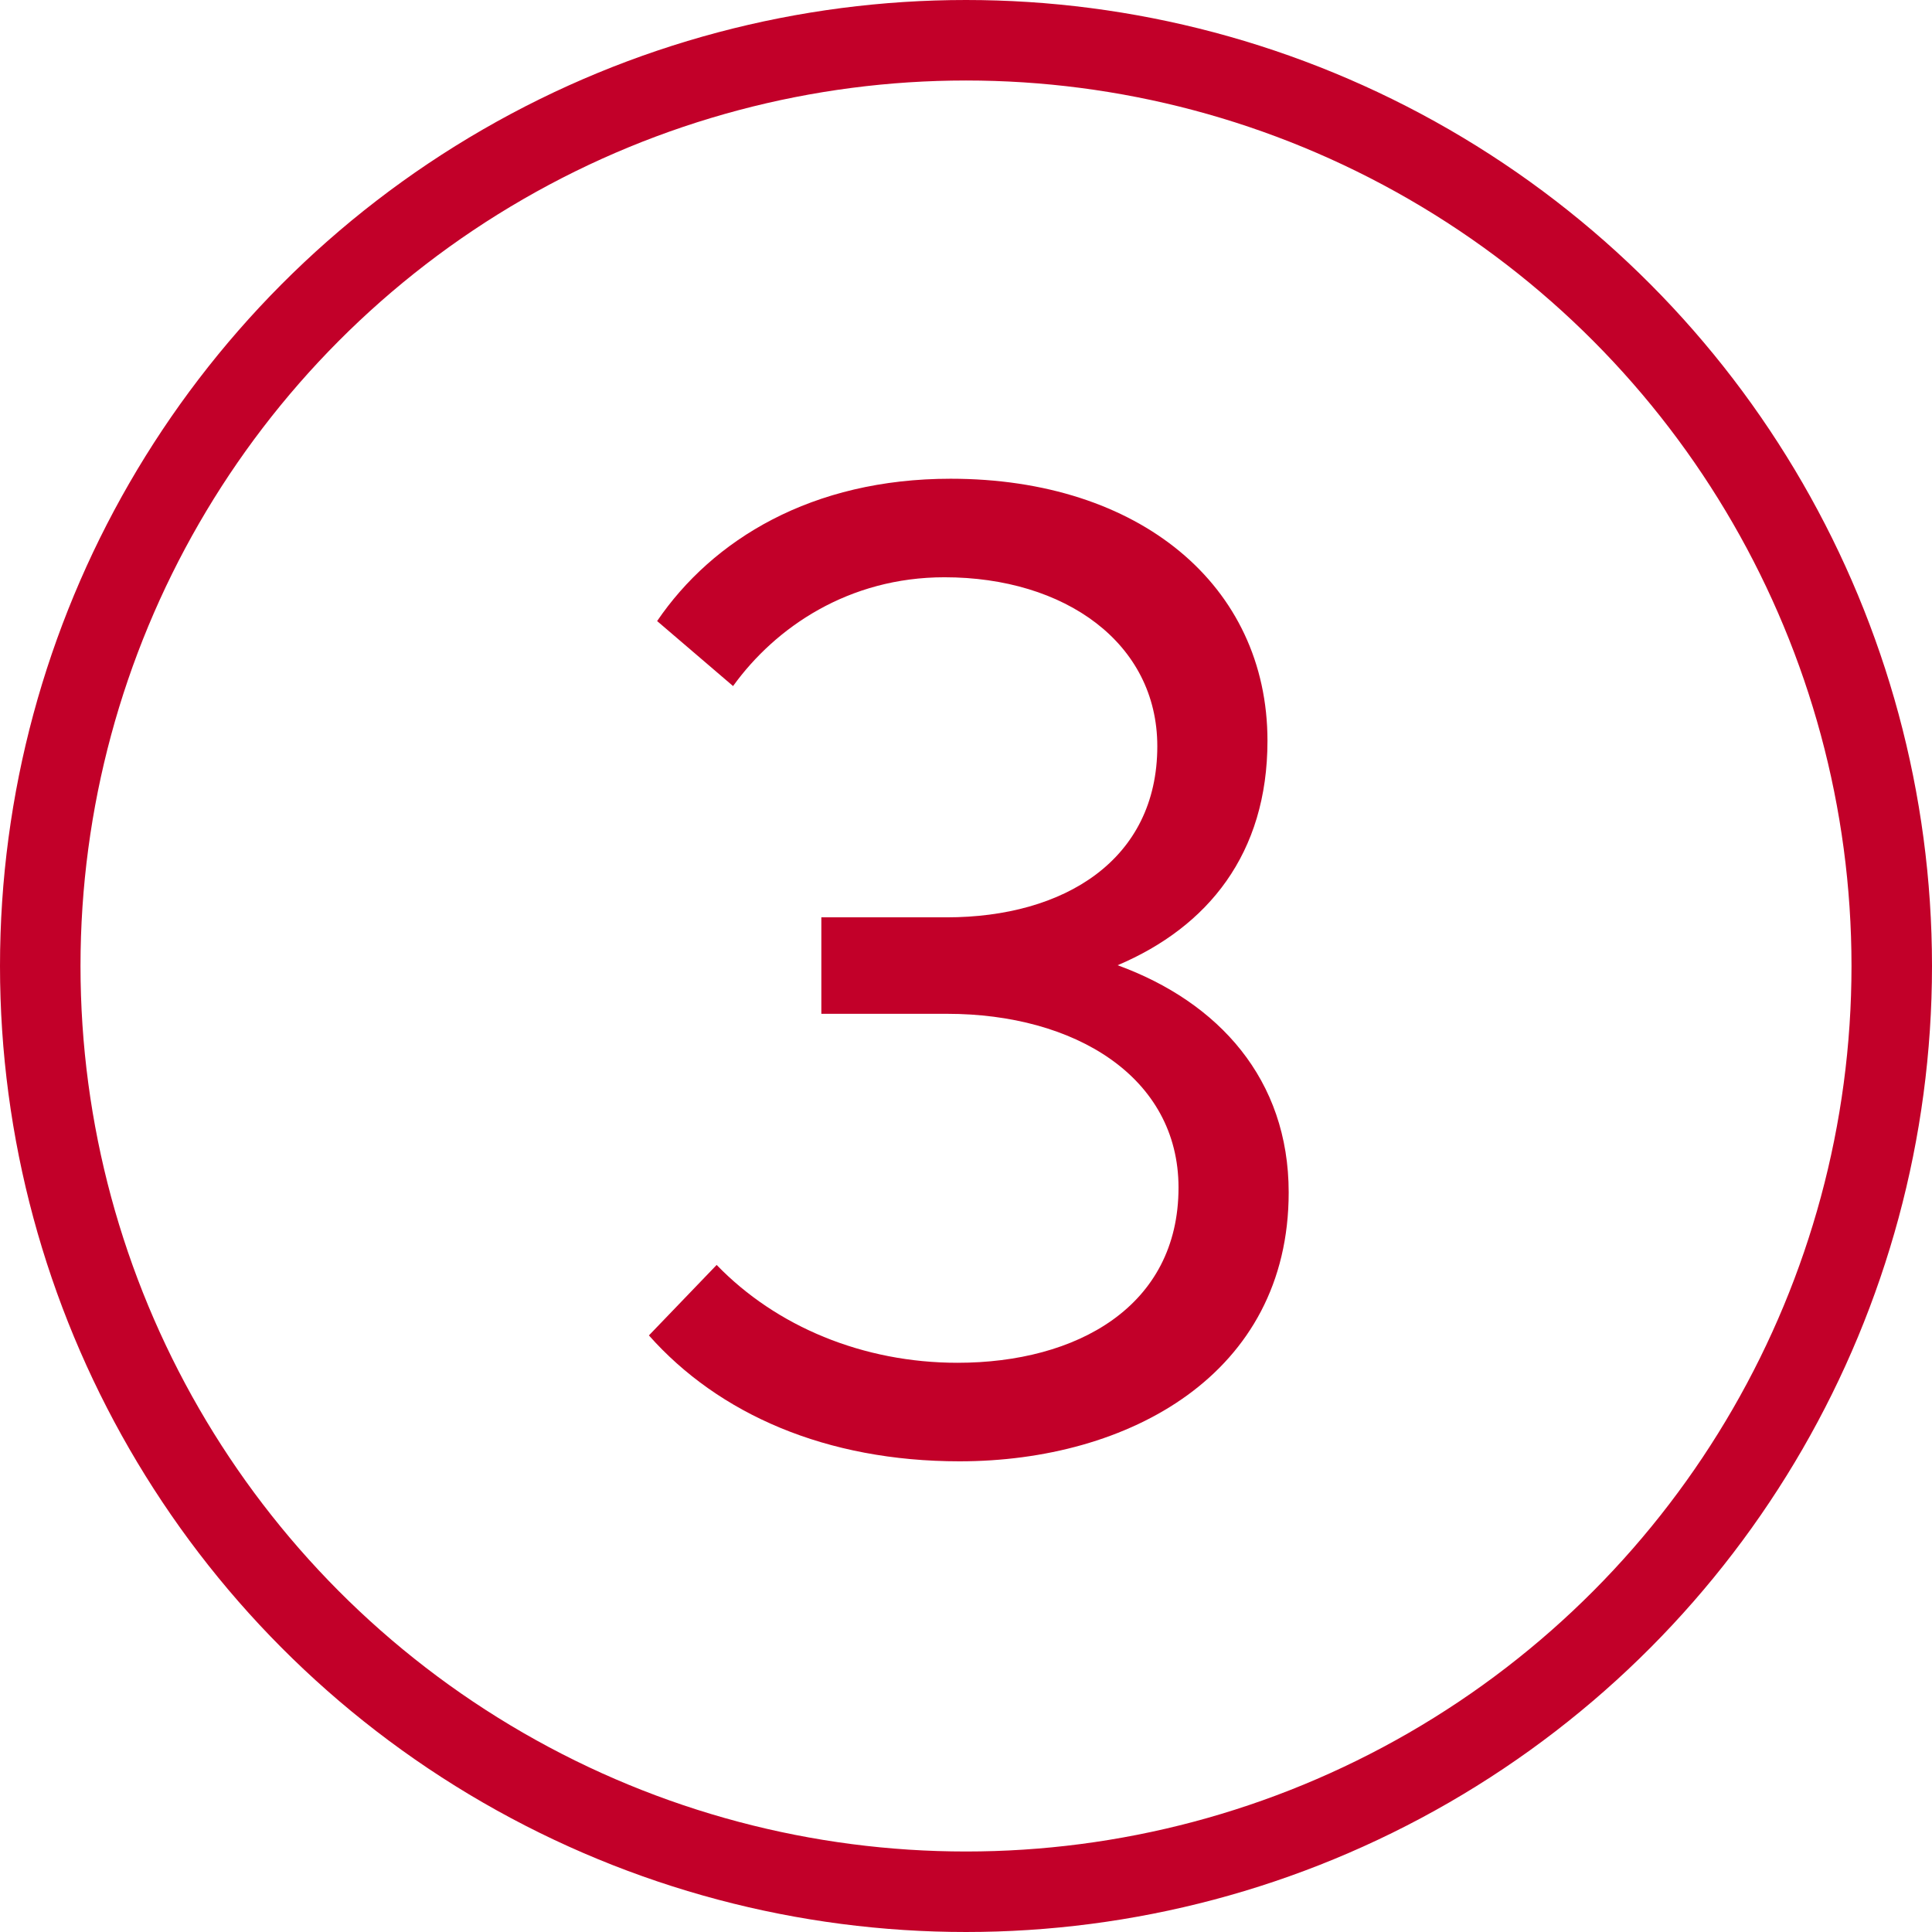
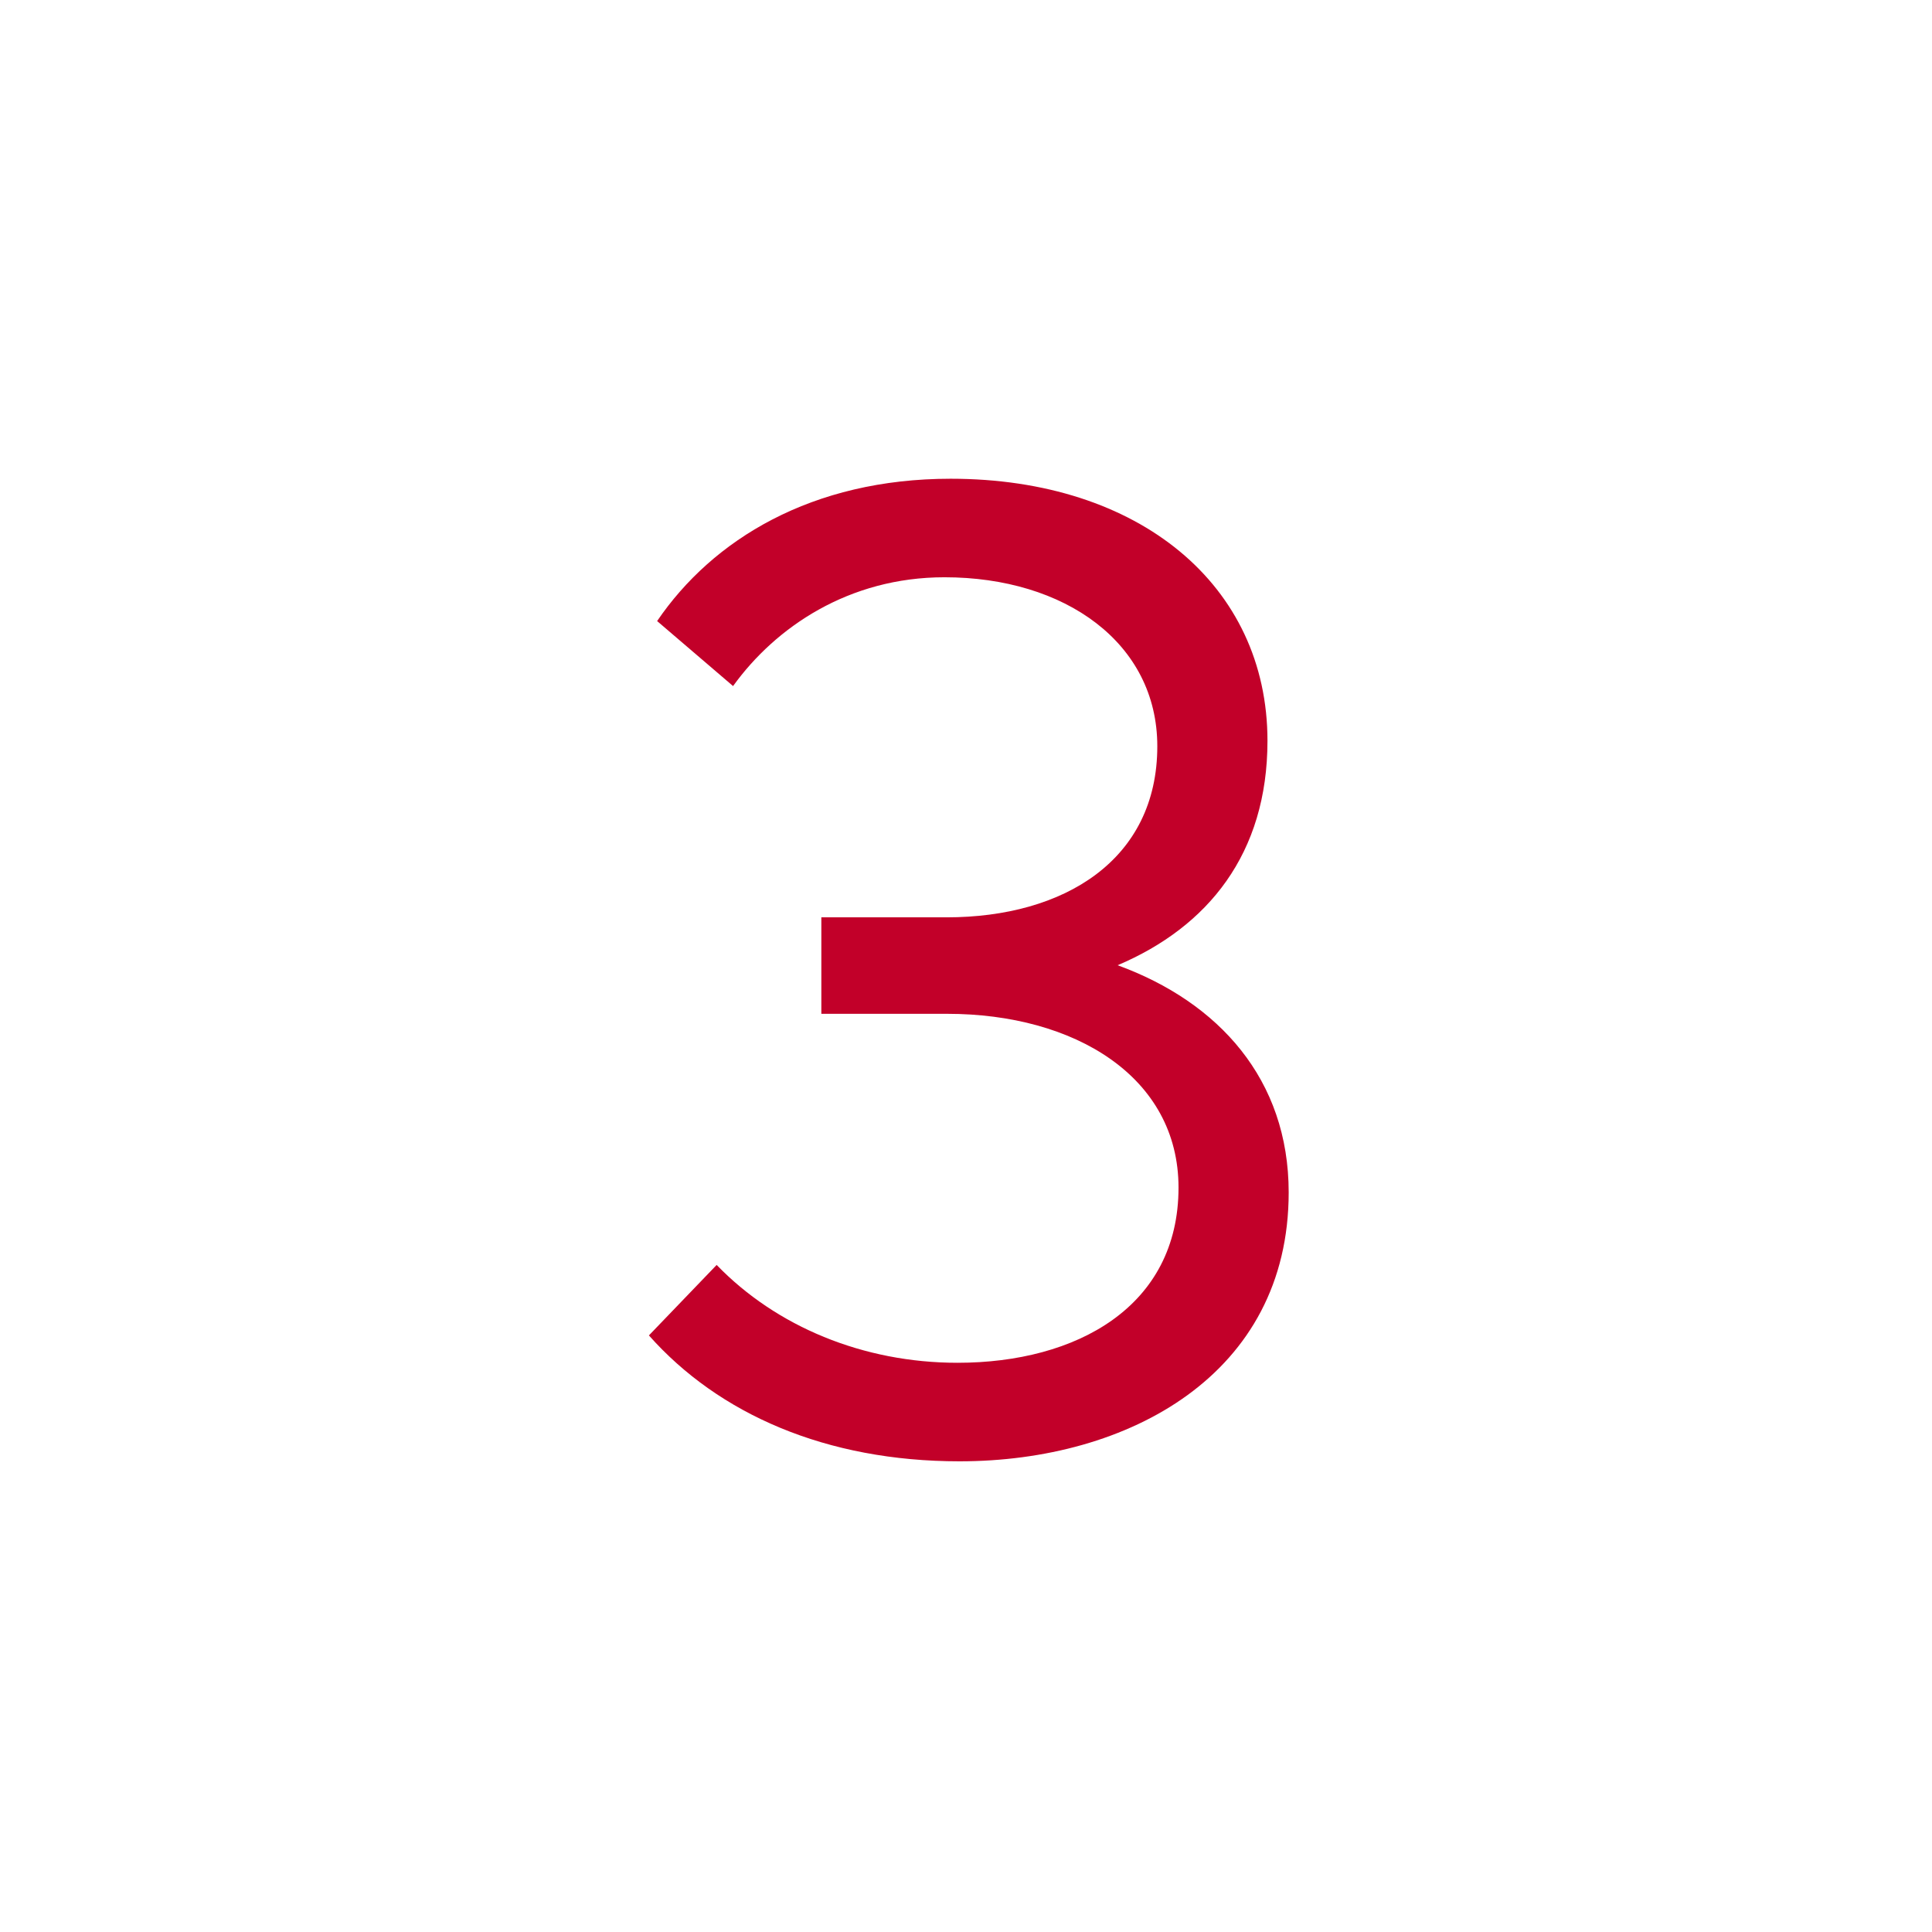
<svg xmlns="http://www.w3.org/2000/svg" width="48px" height="48px" viewBox="0 0 48 48" version="1.1">
  <title>site-icon-step-3-ic</title>
  <g id="site-icon-step-3-ic" stroke="none" stroke-width="1" fill="none" fill-rule="evenodd">
    <g id="Group">
-       <circle id="Oval" stroke="#C20029" stroke-width="2" cx="24" cy="24" r="23" />
      <path d="M23.84,36.306 C28.039,36.306 32.017,34.147 32.017,29.625 C32.017,26.82 30.283,24.899 27.767,23.981 C30.011,23.029 31.49,21.21 31.49,18.405 C31.49,14.546 28.311,11.894 23.619,11.894 C20.168,11.894 17.703,13.407 16.326,15.43 L18.213,17.045 C19.267,15.583 21.086,14.342 23.466,14.342 C26.458,14.342 28.753,15.974 28.753,18.541 C28.753,21.363 26.441,22.791 23.517,22.791 L20.406,22.791 L20.406,25.188 L23.534,25.188 C26.696,25.188 29.28,26.752 29.28,29.506 C29.28,32.464 26.747,33.858 23.789,33.858 C21.443,33.858 19.284,32.957 17.805,31.427 L16.122,33.178 C17.856,35.133 20.525,36.306 23.84,36.306 Z" id="3" fill="#C20029" fill-rule="nonzero" />
    </g>
  </g>
</svg>